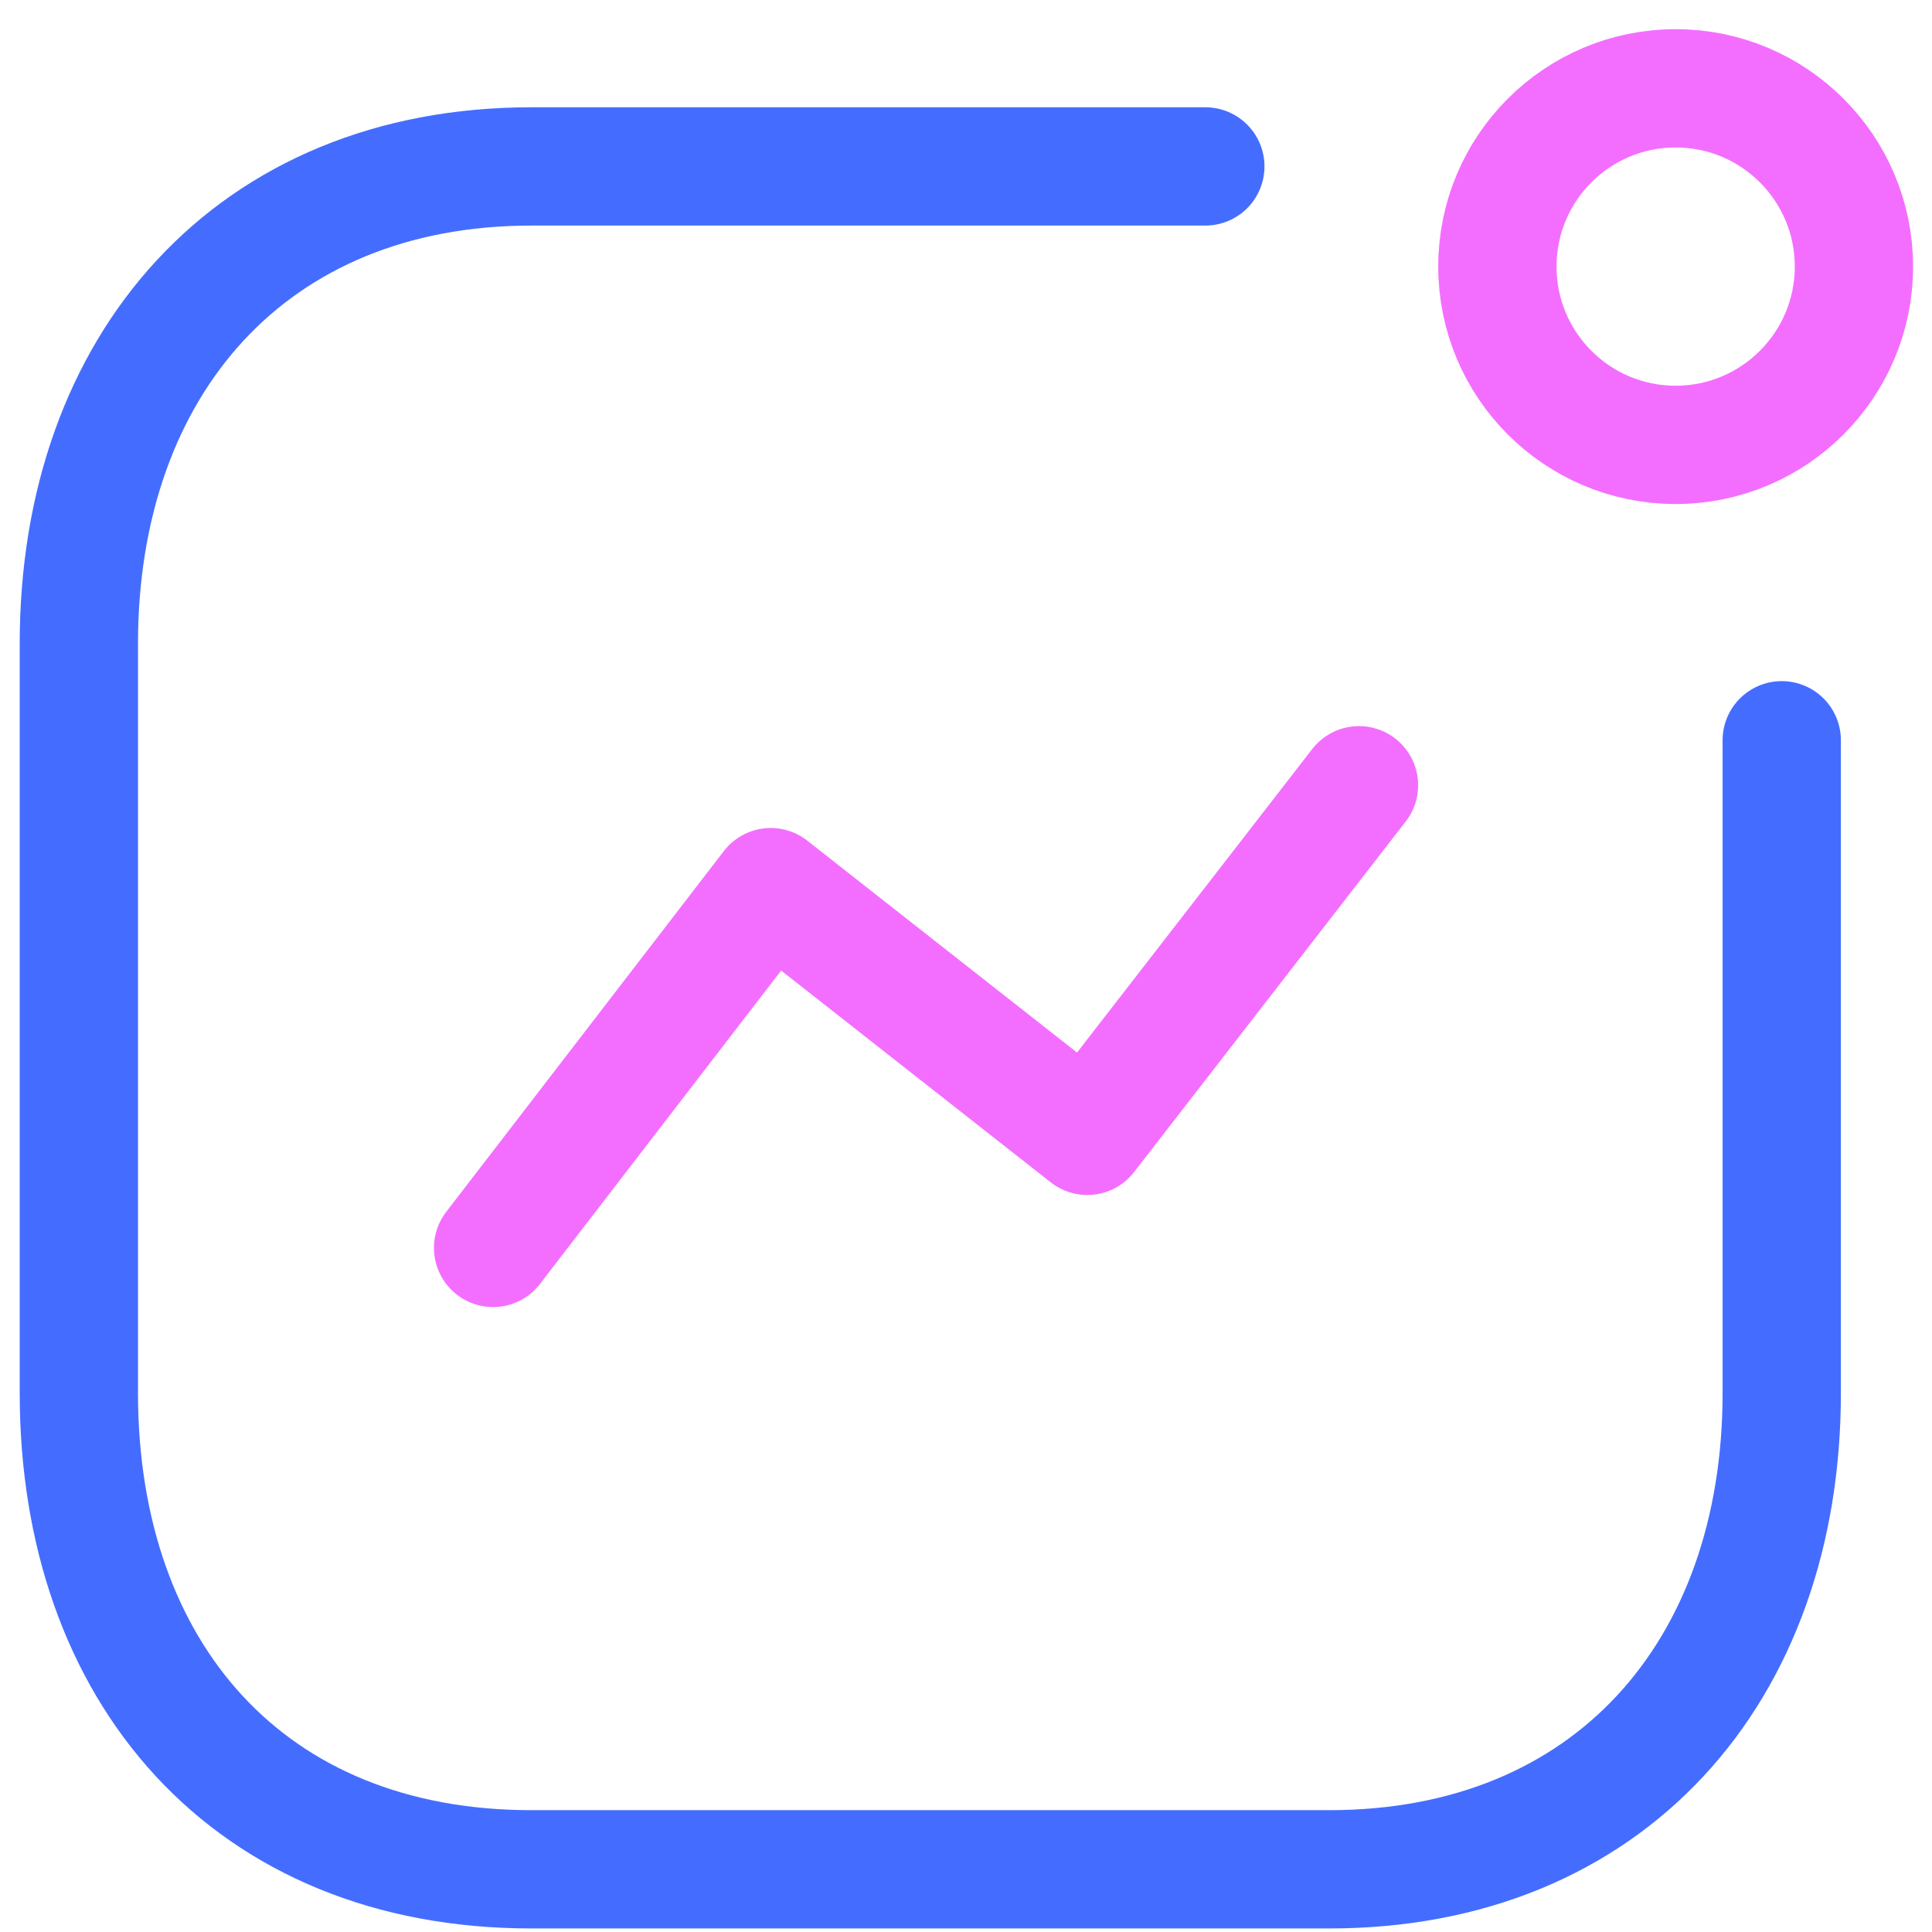
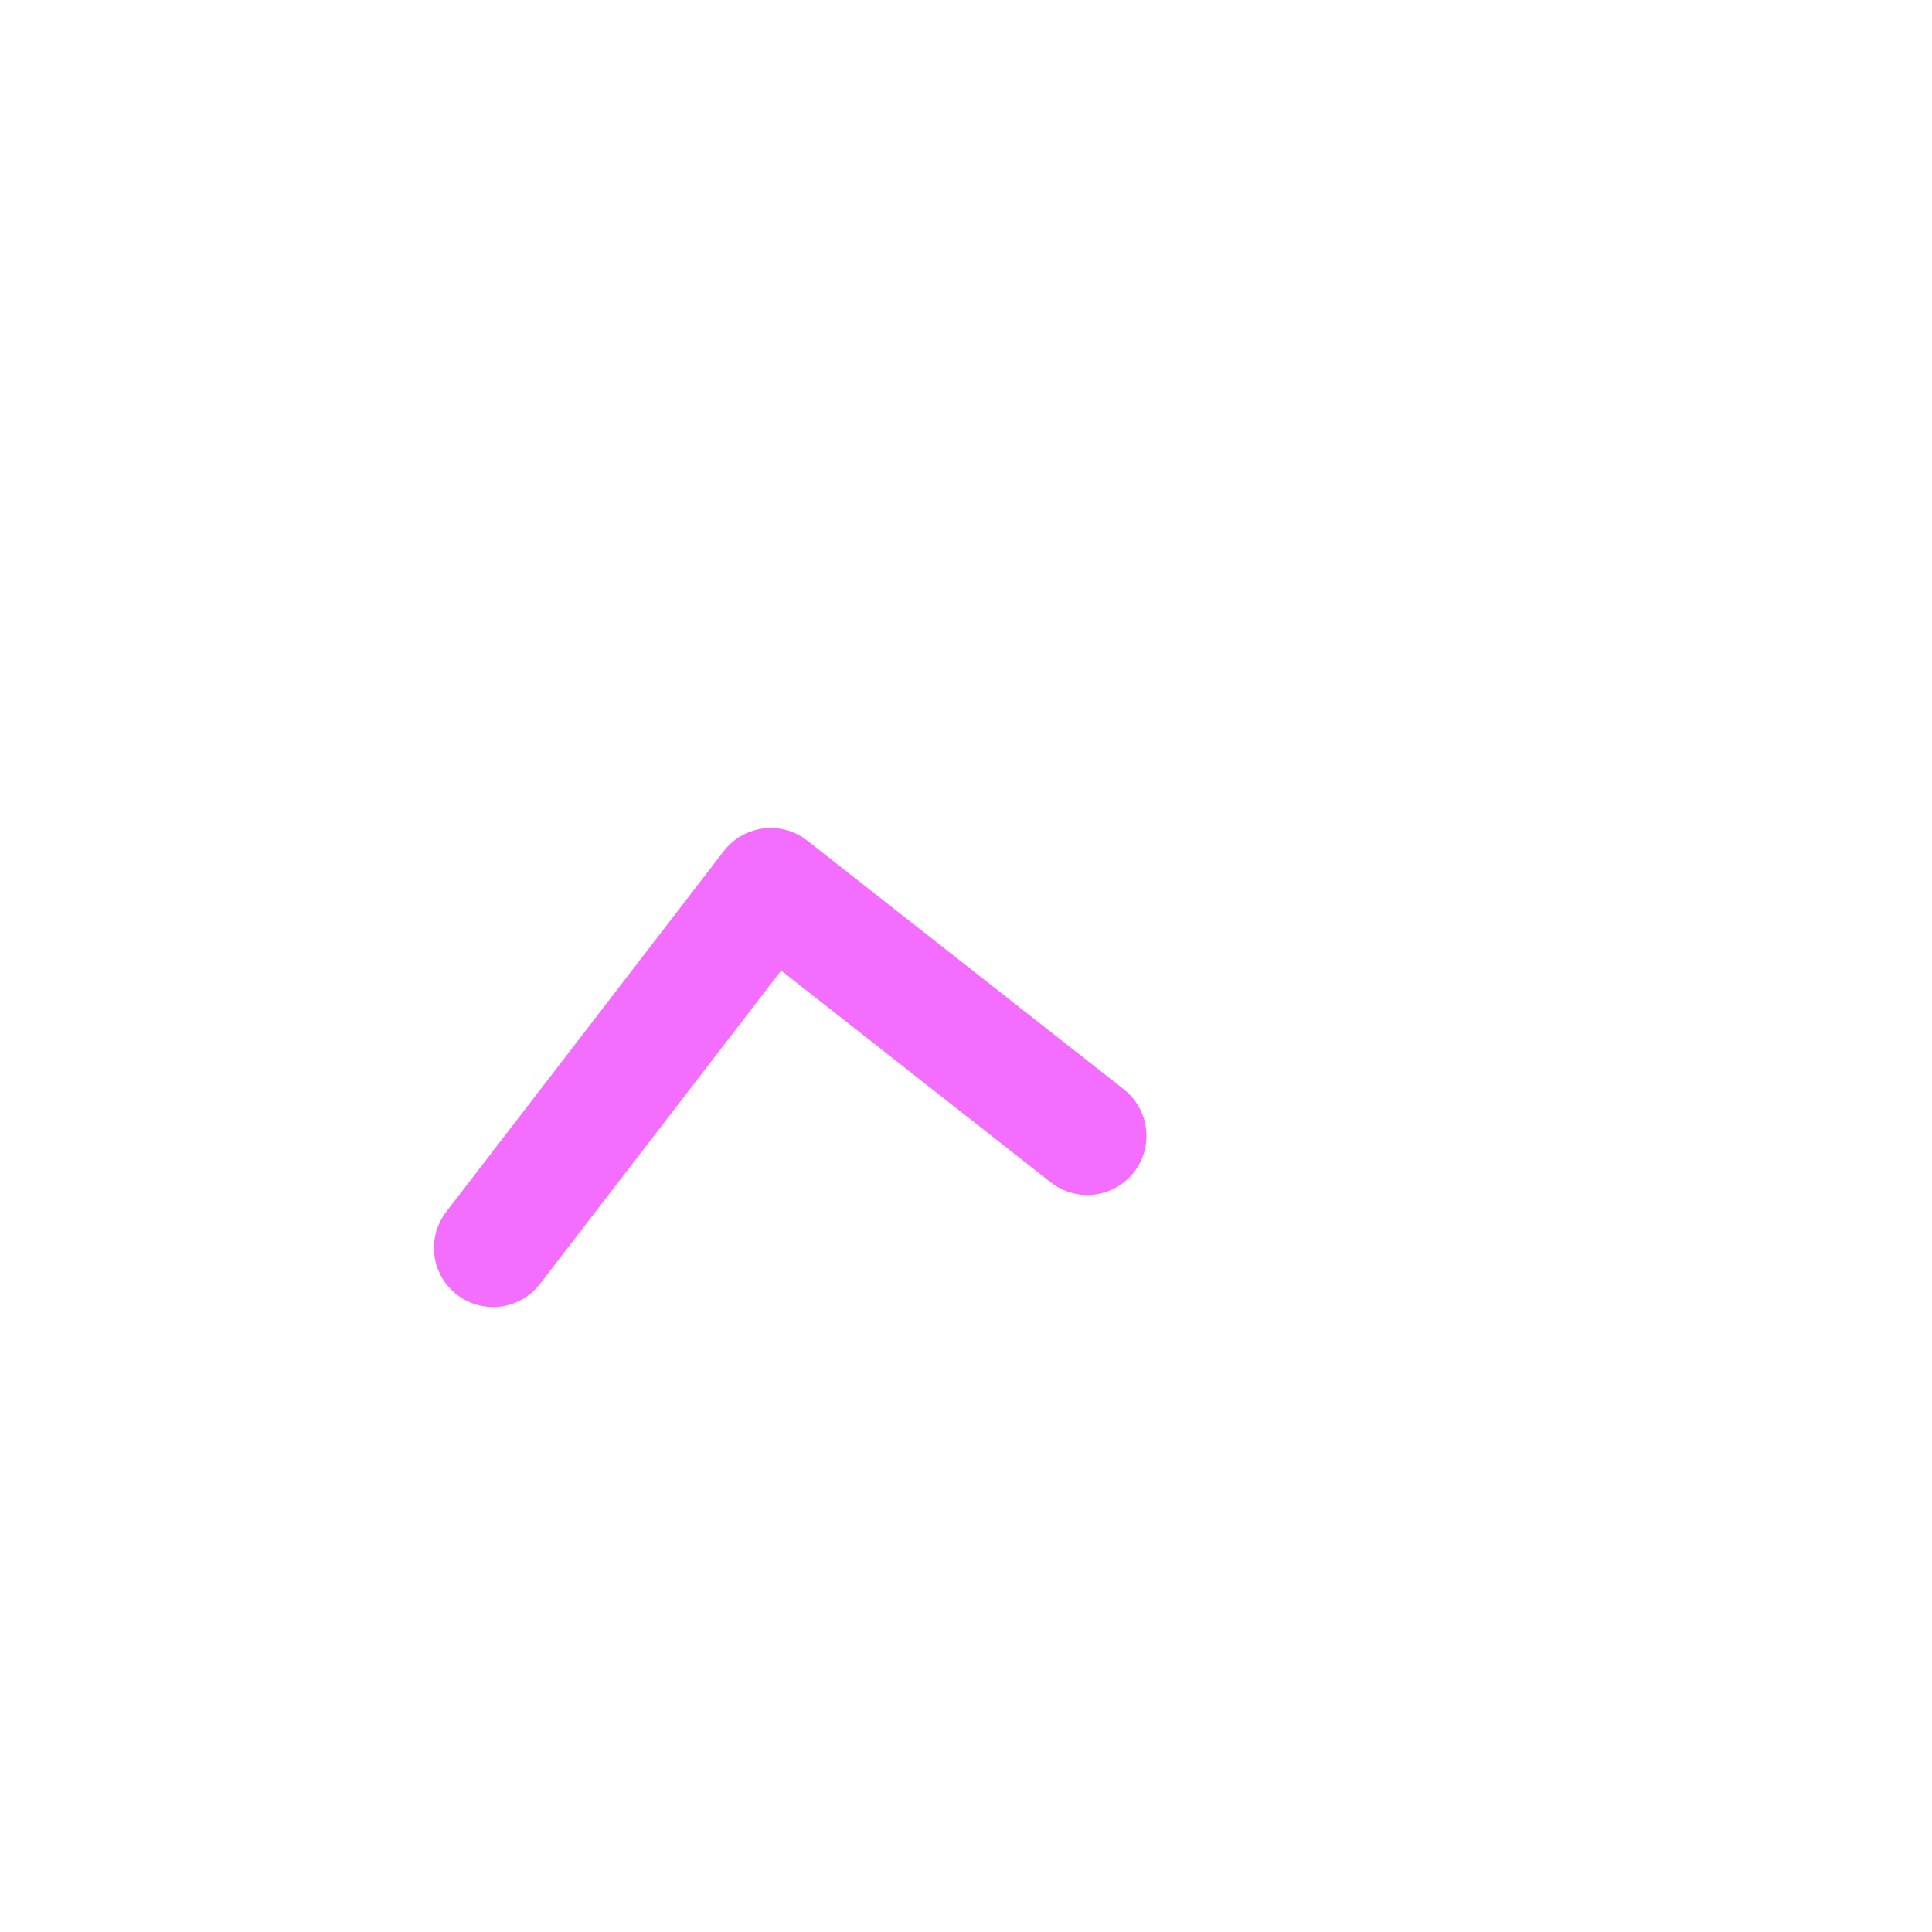
<svg xmlns="http://www.w3.org/2000/svg" width="49" height="49" viewBox="0 0 49 49" fill="none">
-   <path d="M12.506 31.65L19.547 22.5L27.577 28.808L34.467 19.916" stroke="#F36EFF" stroke-width="3" stroke-linecap="round" stroke-linejoin="round" />
-   <path d="M42.498 11.283C44.995 11.283 47.02 9.258 47.02 6.761C47.02 4.264 44.995 2.24 42.498 2.24C40.001 2.24 37.977 4.264 37.977 6.761C37.977 9.258 40.001 11.283 42.498 11.283Z" stroke="#F36EFF" stroke-width="3" stroke-linecap="round" stroke-linejoin="round" />
-   <path d="M30.57 4.221H13.476C6.392 4.221 2 9.237 2 16.321V35.332C2 42.415 6.306 47.41 13.476 47.41H33.714C40.797 47.41 45.189 42.415 45.189 35.332V18.775" stroke="#446DFF" stroke-width="3" stroke-linecap="round" stroke-linejoin="round" />
+   <path d="M12.506 31.65L19.547 22.5L27.577 28.808" stroke="#F36EFF" stroke-width="3" stroke-linecap="round" stroke-linejoin="round" />
</svg>